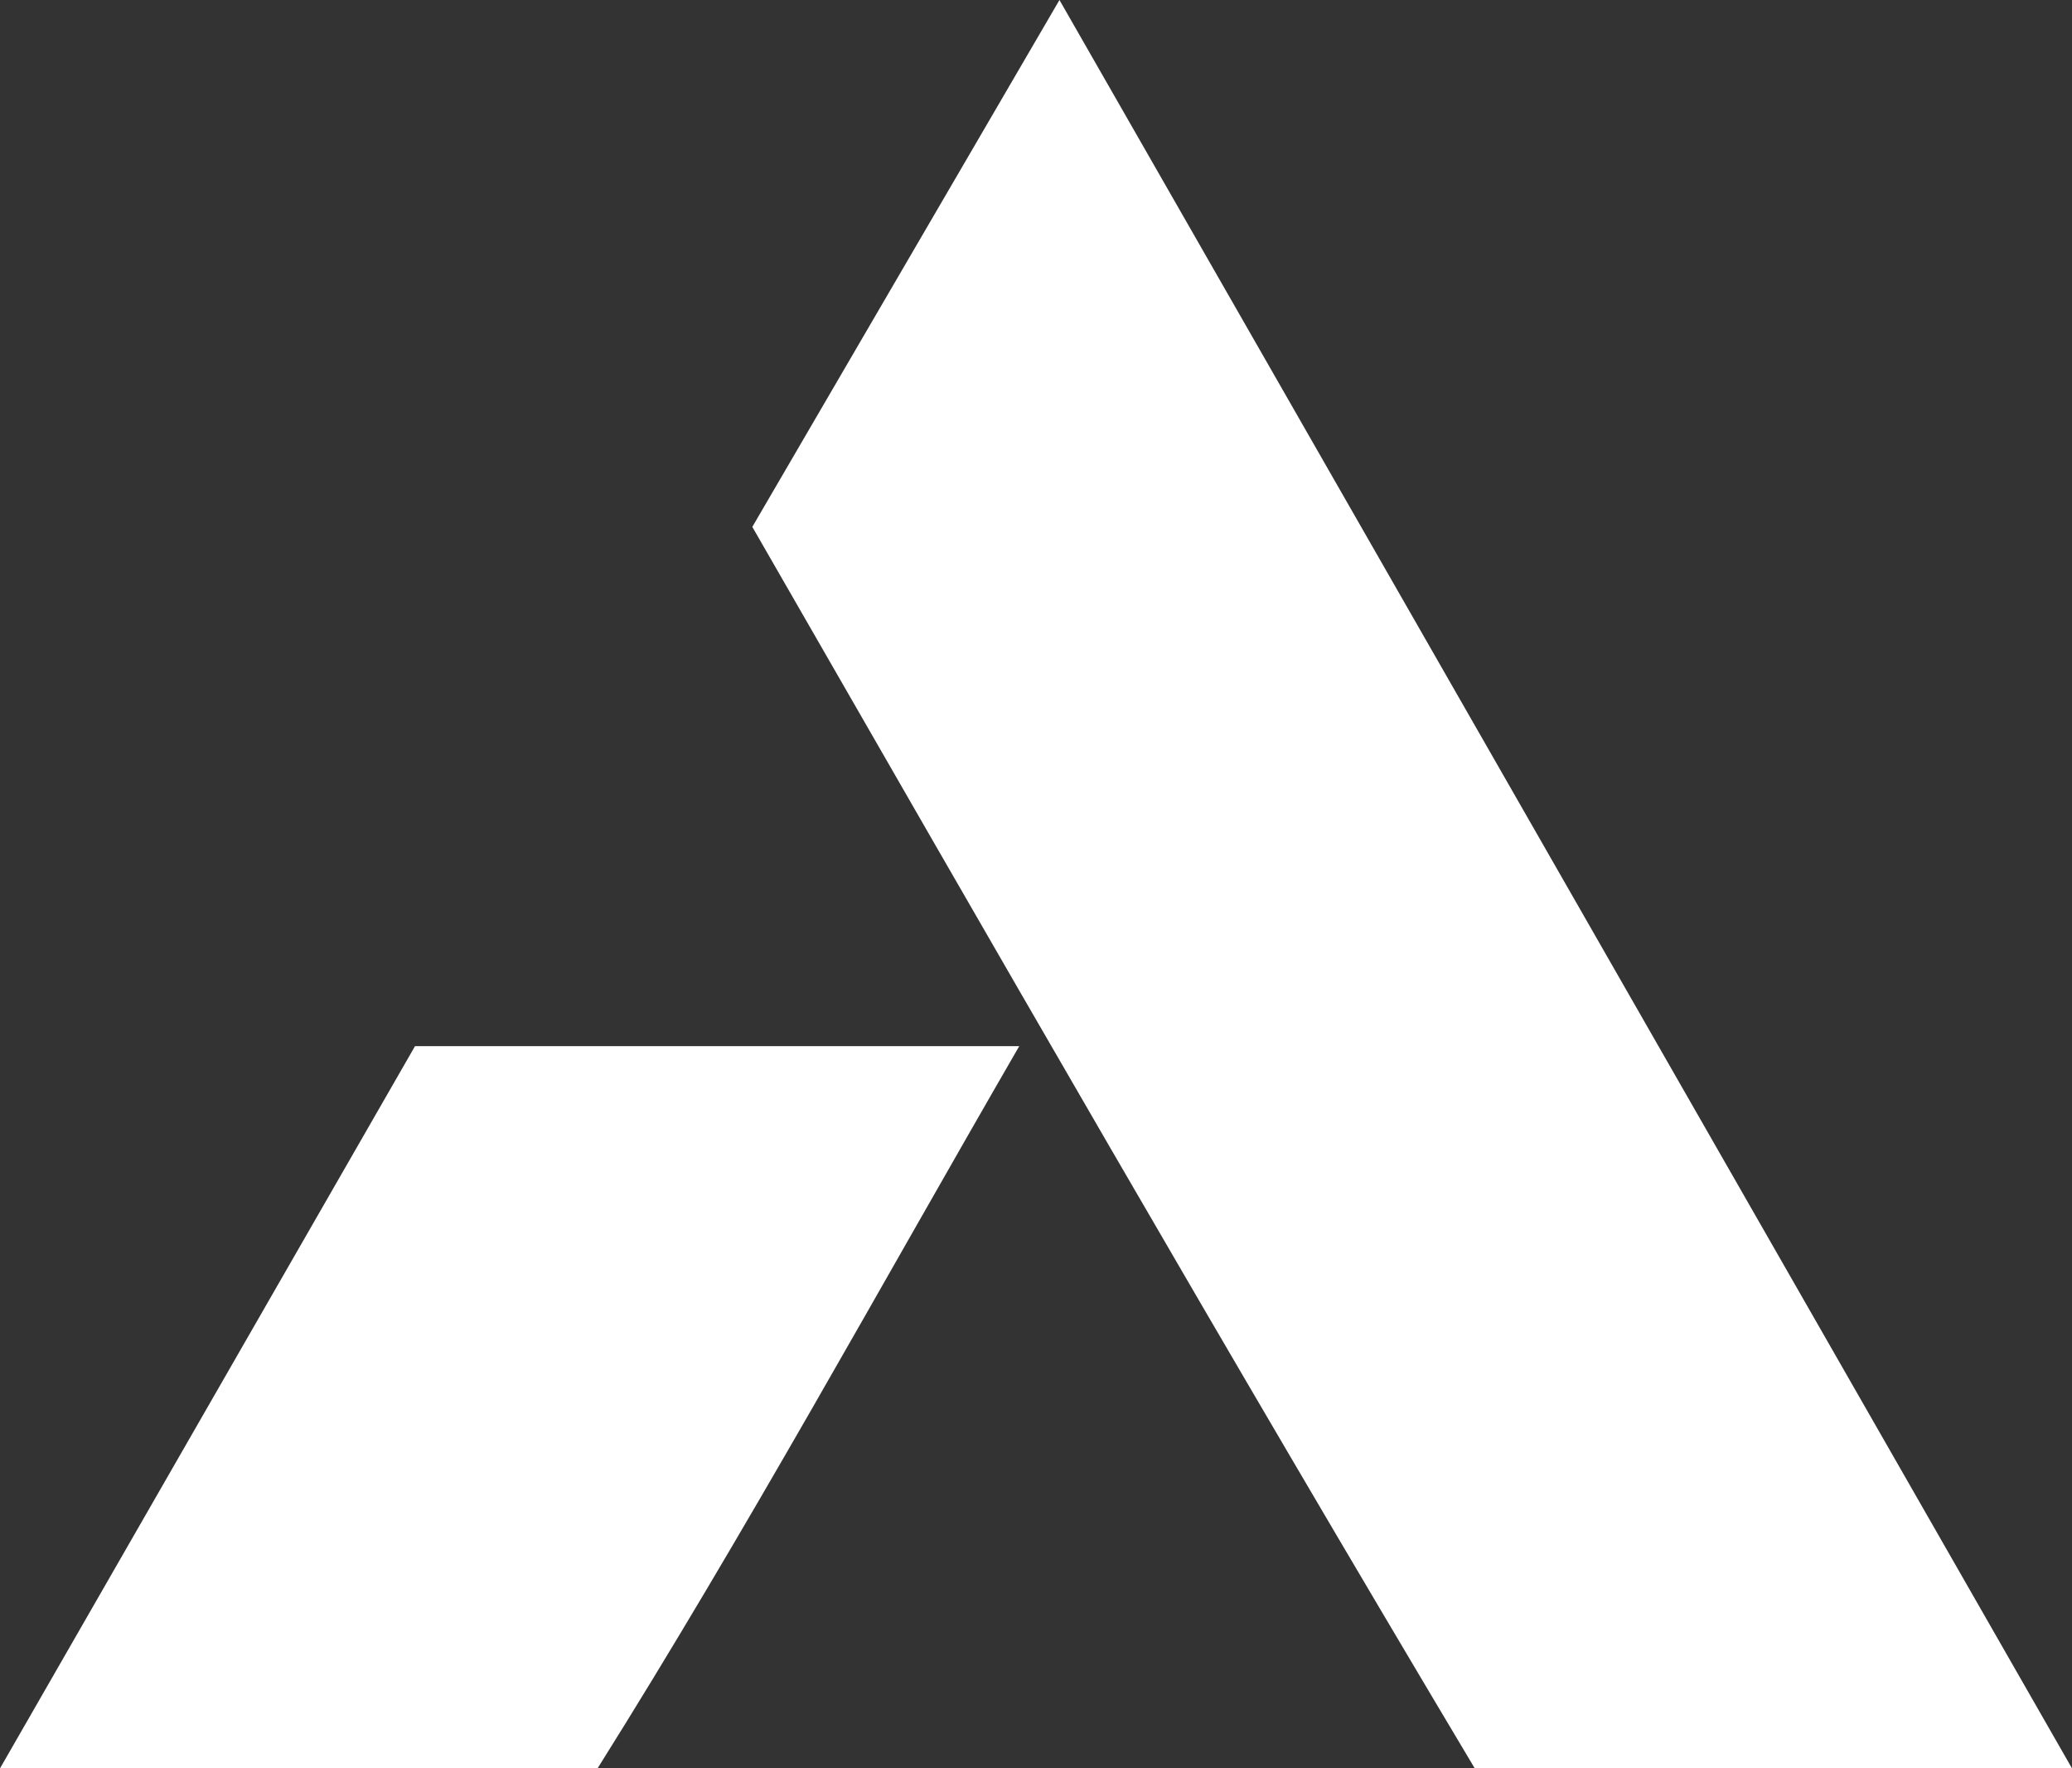
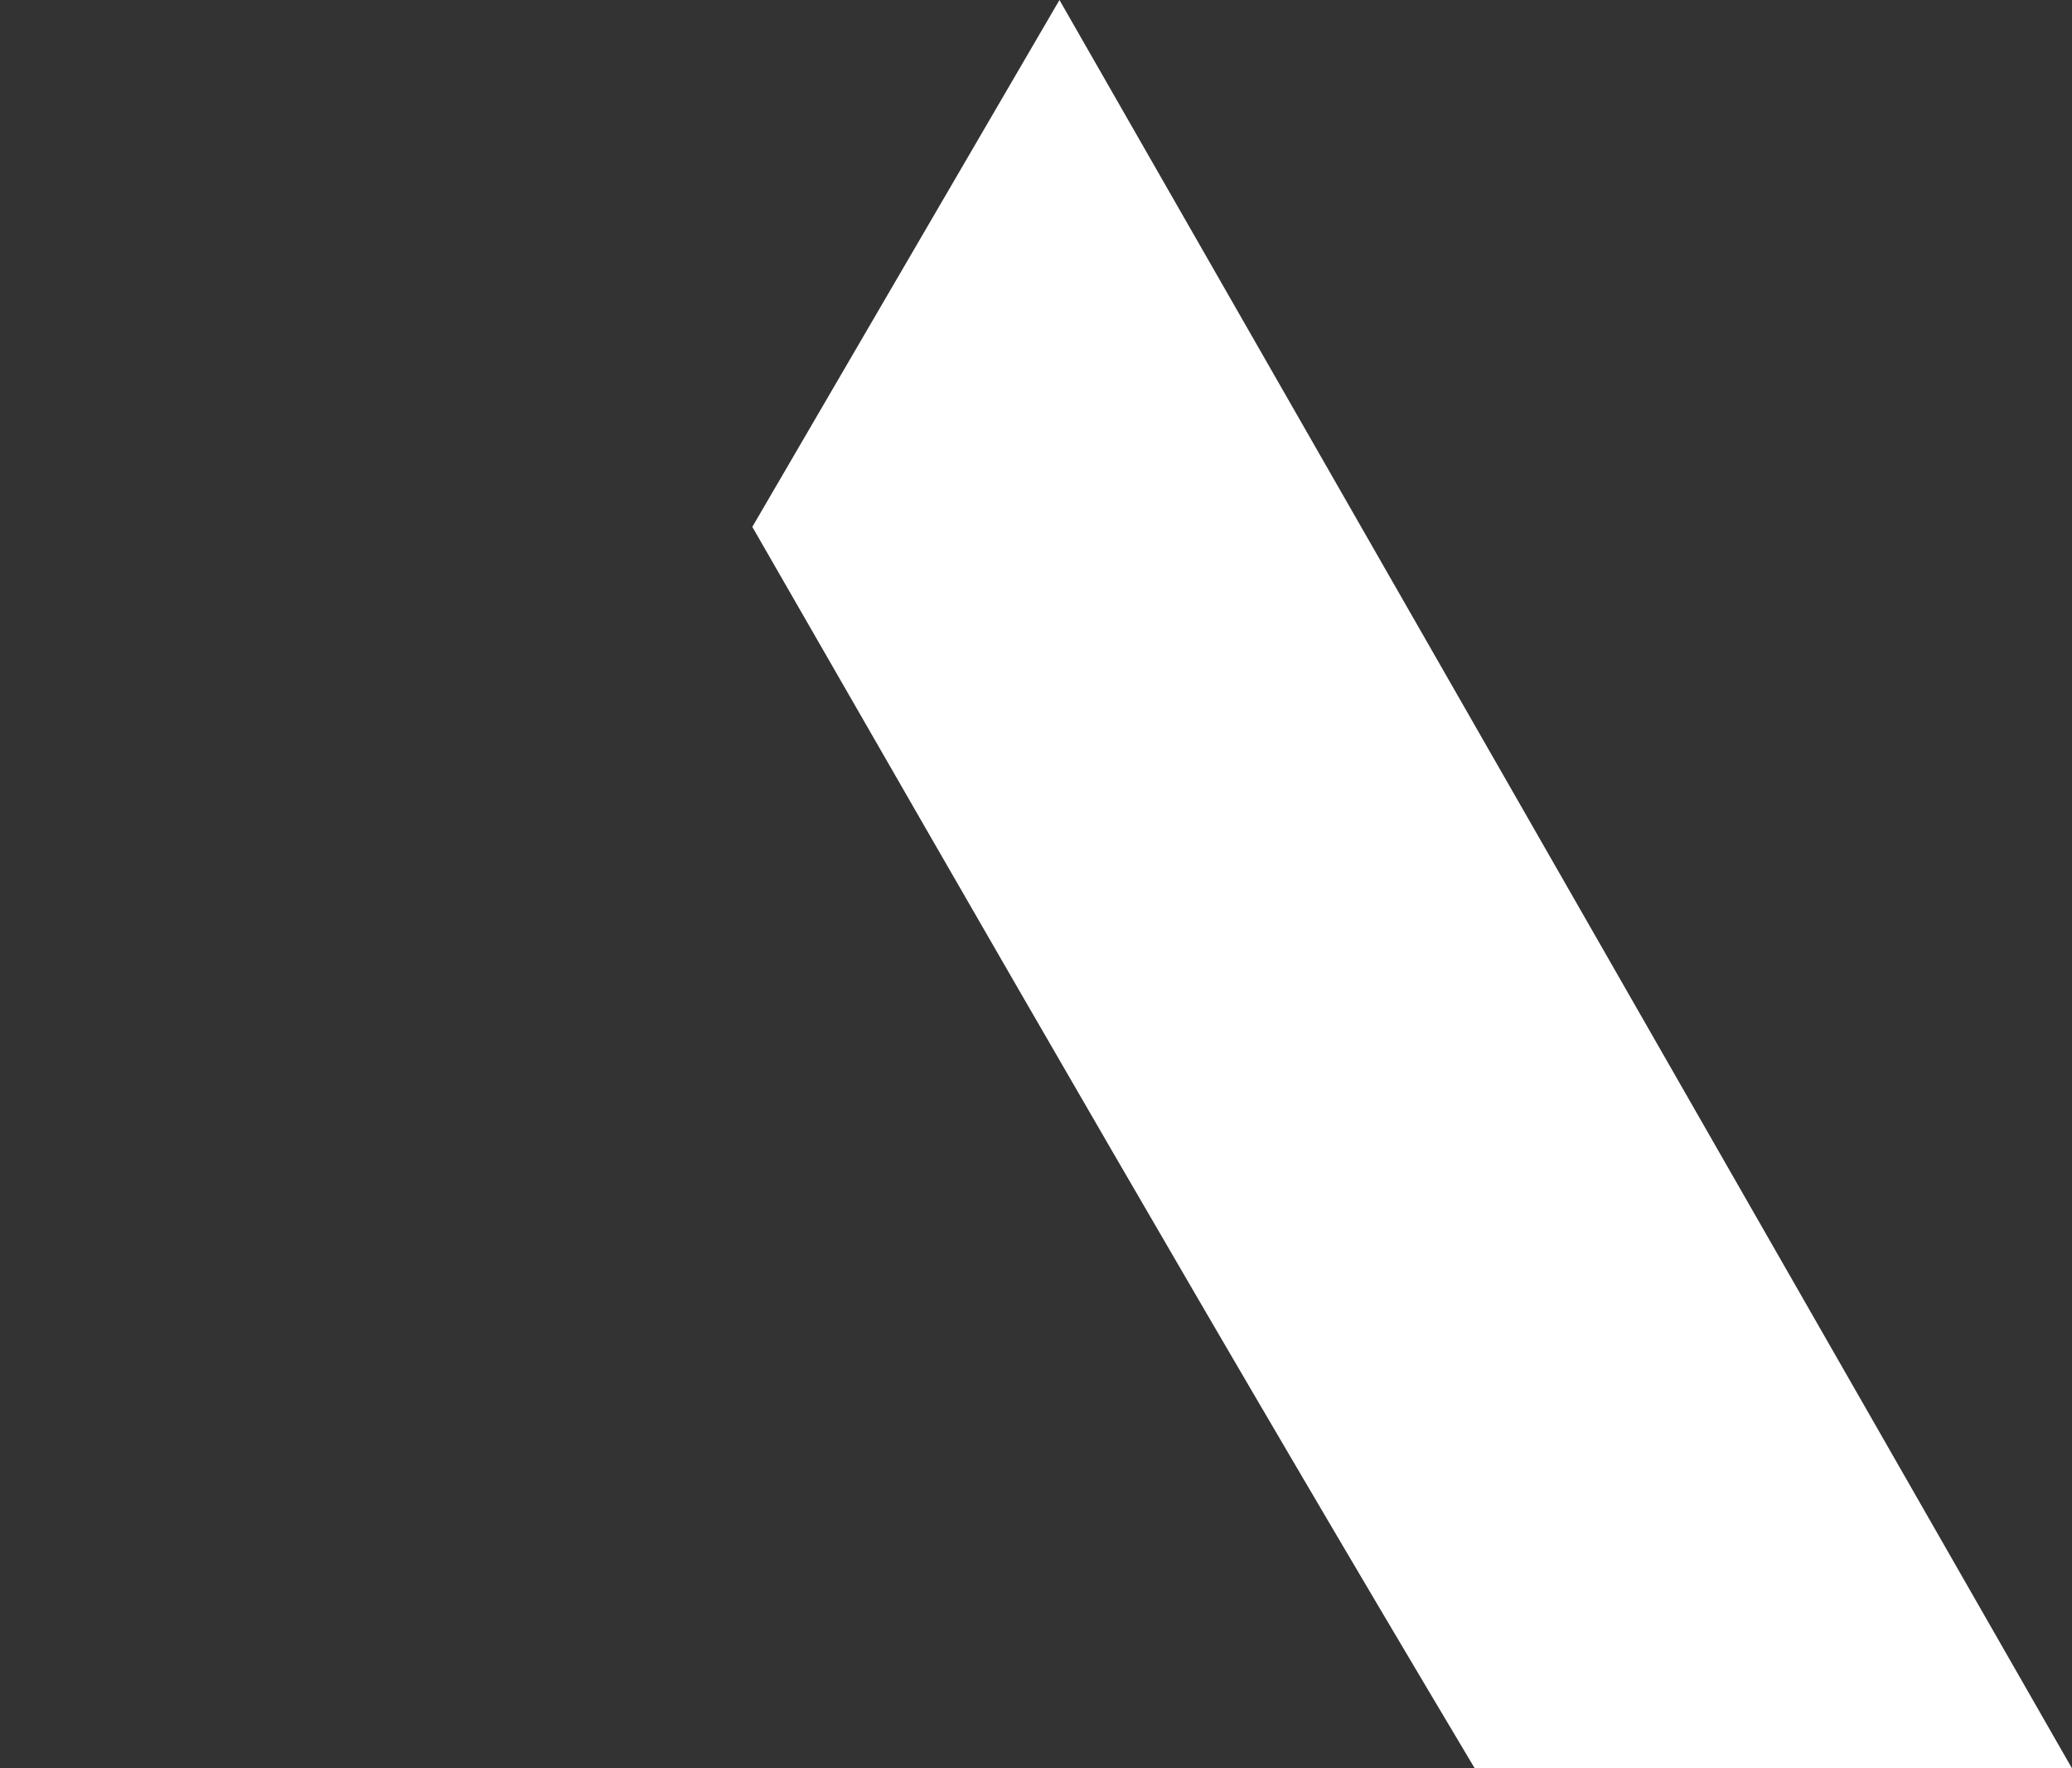
<svg xmlns="http://www.w3.org/2000/svg" id="b" data-name="Layer 2" viewBox="0 0 68 58.03">
  <rect x="0" y="0" width="68" height="58.03" fill="#333333" stroke="none" />
  <g id="c" data-name="Layer 1">
    <g>
      <path d="M68,58.03h-19.6c-8.04-13.47-15.88-27.12-23.71-40.74L34.77,0l33.23,58.03Z" fill="#fff" />
-       <path d="M33.45,34.33c-4.58,7.92-8.98,15.96-13.84,23.7H0l13.62-23.7h19.82Z" fill="#fff" />
    </g>
  </g>
</svg>